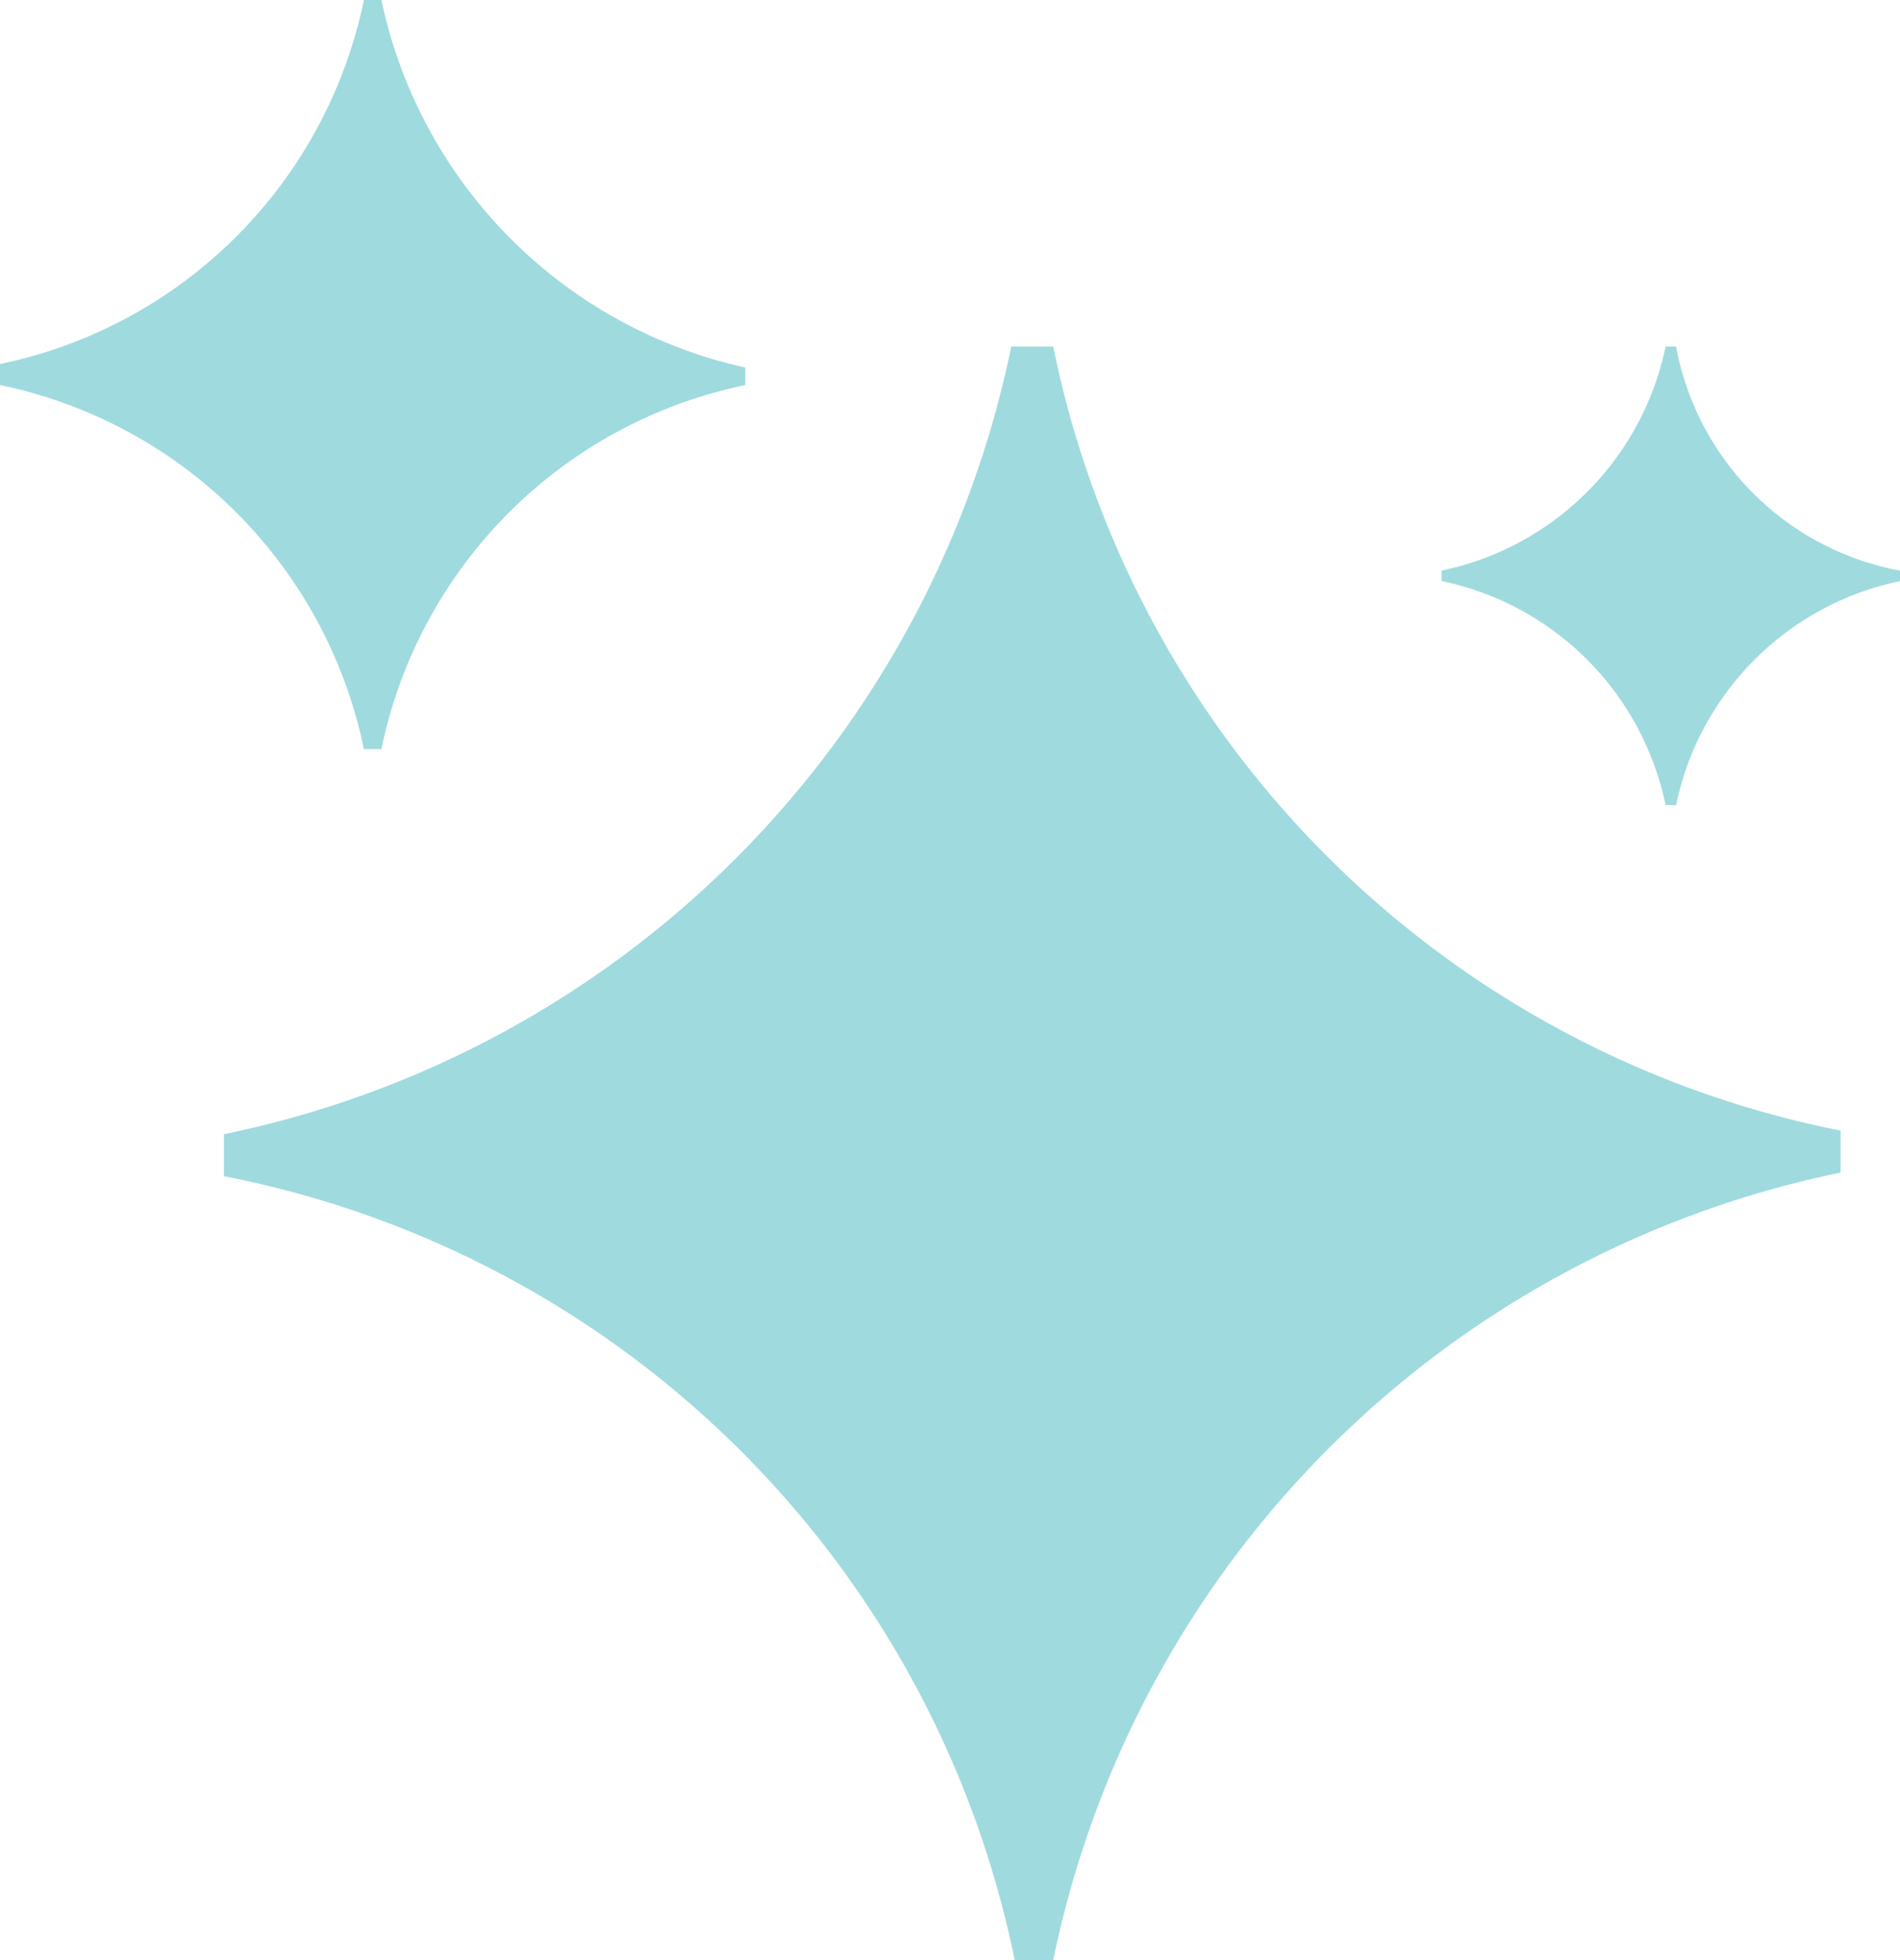
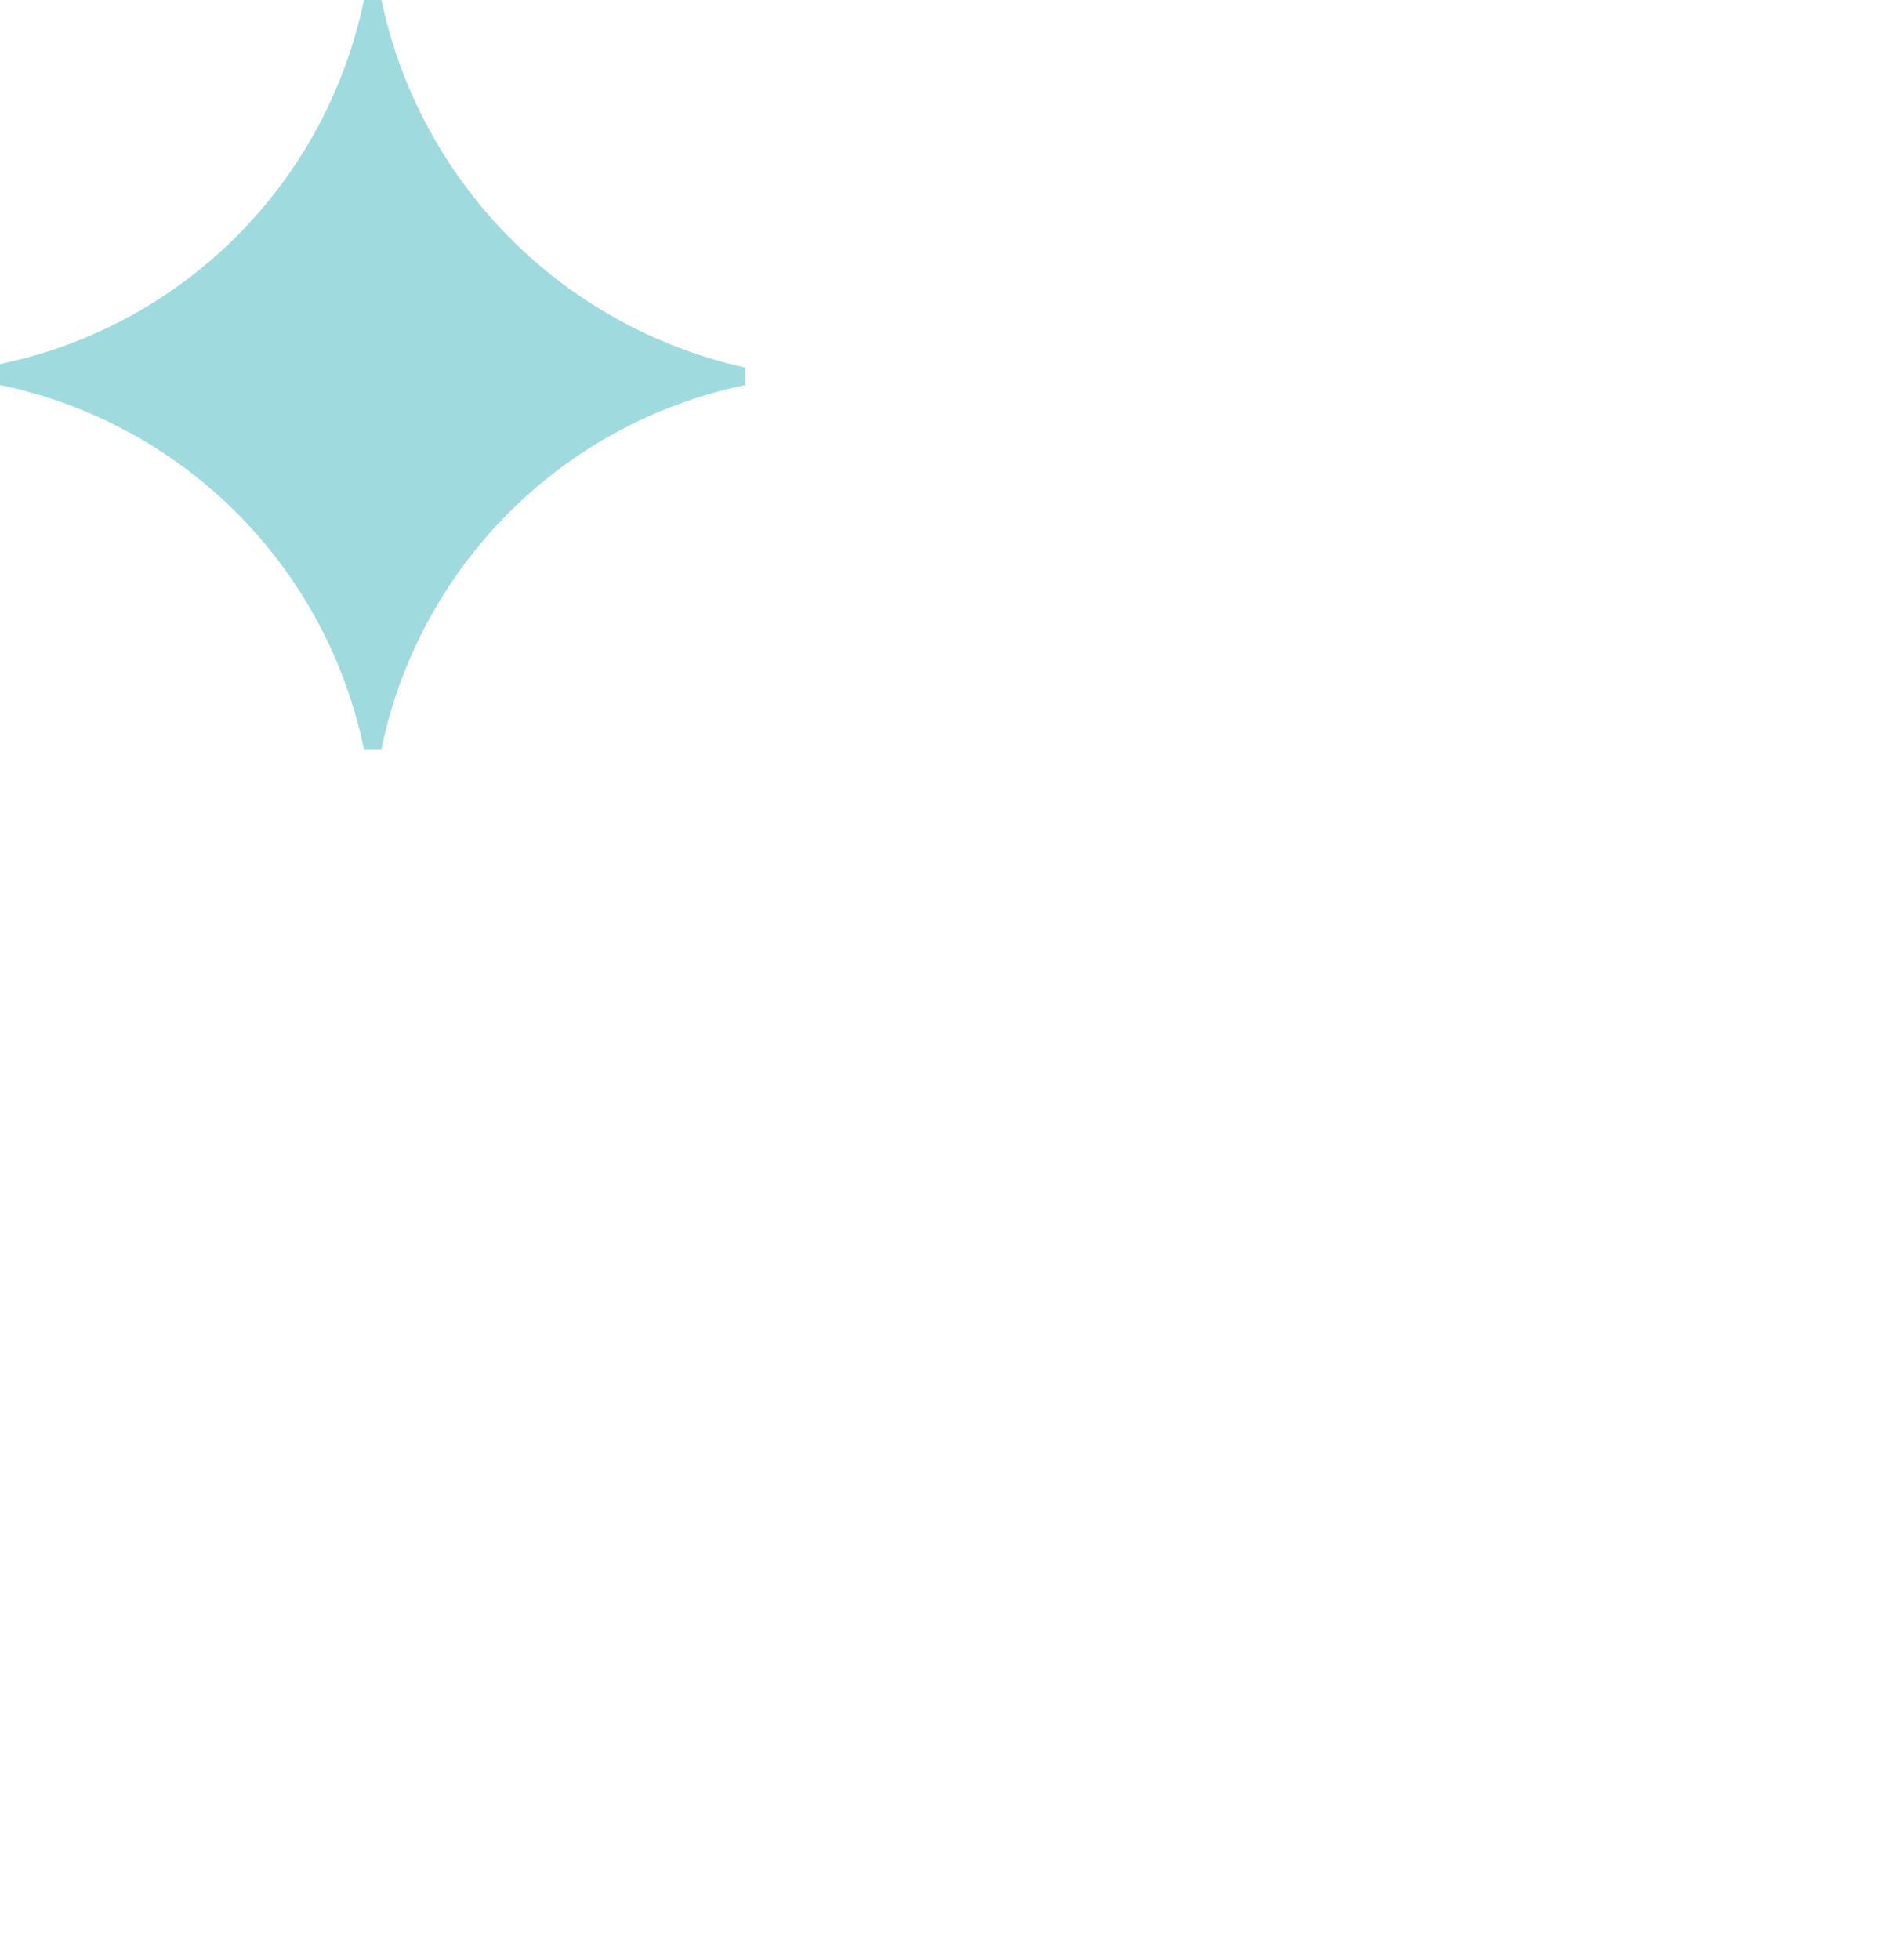
<svg xmlns="http://www.w3.org/2000/svg" width="55.45" height="57.187" viewBox="0 0 55.45 57.187">
  <g id="noun-stars-4628075" transform="translate(-12.68)">
-     <path id="Path_8658" data-name="Path 8658" d="M193.073,121.62h-1.225A29.517,29.517,0,0,1,168.87,144.6v1.225A29.247,29.247,0,0,1,191.949,168.7h1.123A29.517,29.517,0,0,1,216.05,145.72v-1.225a29.261,29.261,0,0,1-22.978-22.875Z" transform="translate(-149.655 -111.511)" fill="#9fdade" />
    <path id="Path_8659" data-name="Path 8659" d="M123.5,56.854h.511a13.67,13.67,0,0,1,10.62-10.62v-.511A13.933,13.933,0,0,1,124.011,35H123.5a13.67,13.67,0,0,1-10.62,10.62v.613A13.67,13.67,0,0,1,123.5,56.854Z" transform="translate(-100.2 -35)" fill="#9fdade" />
-     <path id="Path_8660" data-name="Path 8660" d="M480.217,121.62h-.306a8.423,8.423,0,0,1-6.536,6.536v.306A8.423,8.423,0,0,1,479.911,135h.306a8.423,8.423,0,0,1,6.536-6.536v-.306A8.158,8.158,0,0,1,480.217,121.62Z" transform="translate(-418.622 -111.511)" fill="#9fdade" />
  </g>
</svg>